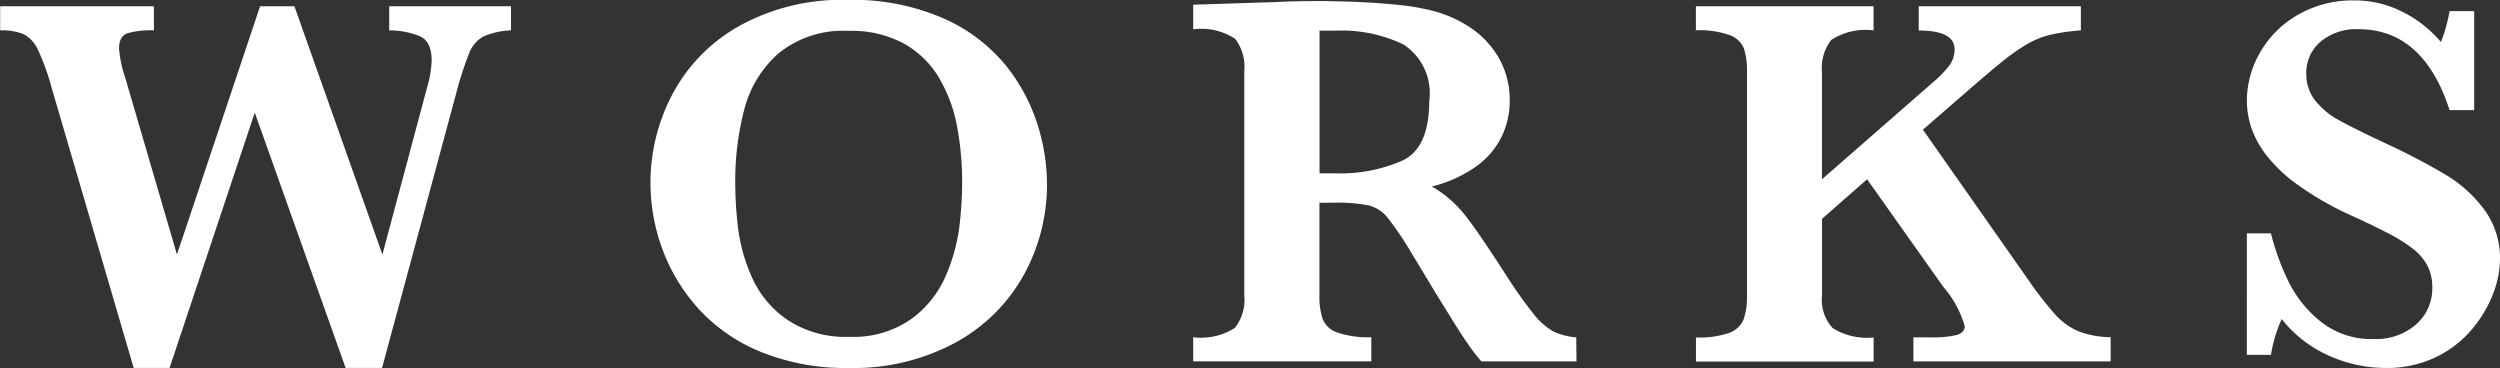
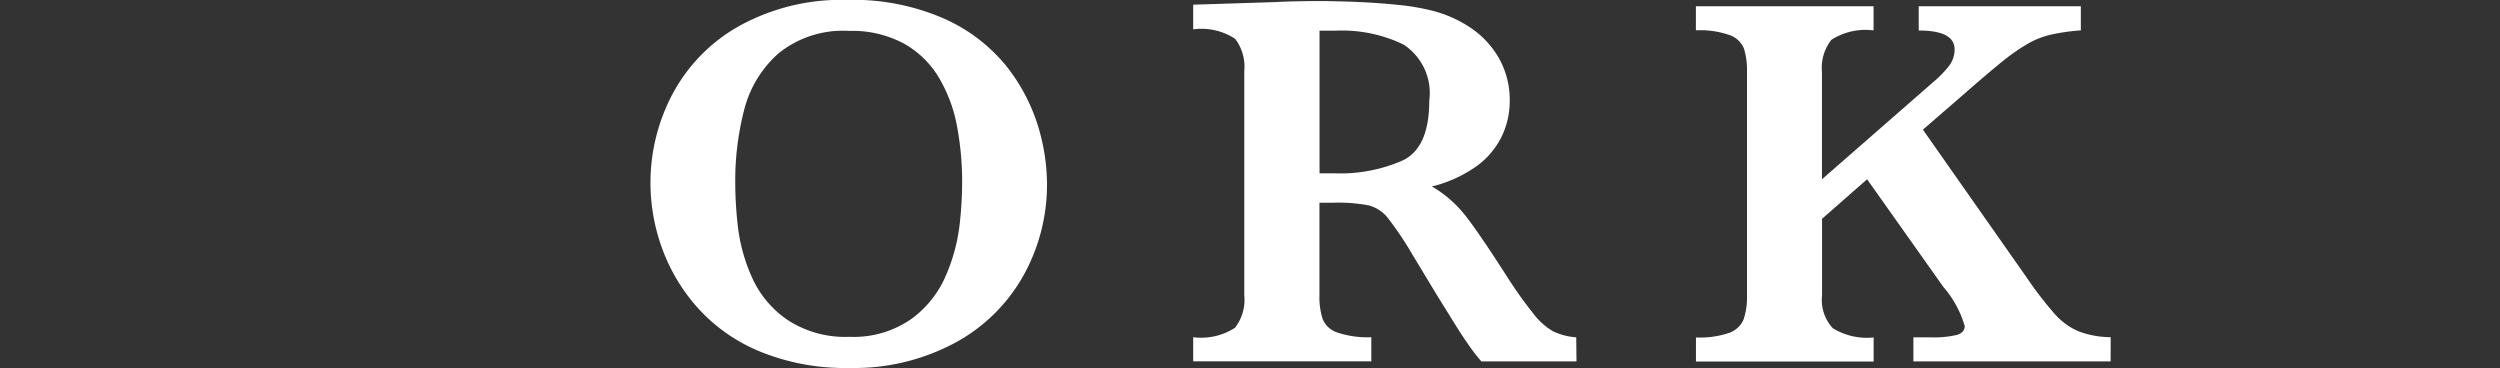
<svg xmlns="http://www.w3.org/2000/svg" width="74.573" height="10.977" viewBox="0 0 74.573 10.977">
  <rect x="0" y="0" width="74.573" height="10.977" fill="#333333" stroke="none" />
  <g id="グループ_1673" data-name="グループ 1673" transform="translate(-558 -11005)">
    <g id="グループ_1627" data-name="グループ 1627" transform="translate(-197.642 10948.447)">
-       <path id="パス_2973" data-name="パス 2973" d="M770.884,57.459a2.258,2.258,0,0,0-.832.187.963.963,0,0,0-.414.489,10.632,10.632,0,0,0-.4,1.246l-2.2,8.148h-1.086l-2.711-7.617L760.7,67.529h-1.07l-2.453-8.375a6.726,6.726,0,0,0-.4-1.109.984.984,0,0,0-.43-.473,1.728,1.728,0,0,0-.7-.113V56.74h4.586v.719a2.613,2.613,0,0,0-.79.086c-.166.058-.25.211-.25.461a3.548,3.548,0,0,0,.18.851l1.547,5.289L763.4,56.74h1.024l2.625,7.406,1.328-4.968a3.241,3.241,0,0,0,.141-.821c0-.379-.119-.622-.356-.726a2.444,2.444,0,0,0-.91-.172V56.74h3.633Z" fill="#fff" />
      <path id="パス_2974" data-name="パス 2974" d="M786.873,62.037a5.572,5.572,0,0,1-.687,2.707,5.122,5.122,0,0,1-2.036,2.024,6.372,6.372,0,0,1-3.183.761,6.712,6.712,0,0,1-2.641-.484,5.114,5.114,0,0,1-1.863-1.3,5.431,5.431,0,0,1-1.07-1.781,5.72,5.72,0,0,1-.348-1.946,5.647,5.647,0,0,1,.664-2.671,5.036,5.036,0,0,1,2-2.028,6.309,6.309,0,0,1,3.2-.769,6.773,6.773,0,0,1,2.883.554,4.994,4.994,0,0,1,1.852,1.4,5.478,5.478,0,0,1,.949,1.769A5.992,5.992,0,0,1,786.873,62.037Zm-2.531-.031a8.951,8.951,0,0,0-.153-1.688,4.419,4.419,0,0,0-.535-1.441,2.809,2.809,0,0,0-1.047-1.023,3.259,3.259,0,0,0-1.64-.379,3.053,3.053,0,0,0-2.1.668,3.338,3.338,0,0,0-1.023,1.671,8.422,8.422,0,0,0-.27,2.192,11.464,11.464,0,0,0,.086,1.367,5.169,5.169,0,0,0,.414,1.457,3.035,3.035,0,0,0,1.047,1.258,3.136,3.136,0,0,0,1.859.512,3,3,0,0,0,1.84-.528,3.105,3.105,0,0,0,1.032-1.289,5.376,5.376,0,0,0,.406-1.457A11.433,11.433,0,0,0,784.342,62.006Z" fill="#fff" />
      <path id="パス_2975" data-name="パス 2975" d="M802.667,67.334h-2.836a5.3,5.3,0,0,1-.387-.5q-.231-.329-.5-.77l-.453-.73-.718-1.188a10.079,10.079,0,0,0-.731-1.089,1.08,1.08,0,0,0-.562-.375A4.832,4.832,0,0,0,795.4,62.6H795v2.765a2.143,2.143,0,0,0,.094.7.71.71,0,0,0,.441.407,2.834,2.834,0,0,0,1.012.14v.719h-5.313v-.719a1.865,1.865,0,0,0,1.246-.281,1.36,1.36,0,0,0,.278-.969V58.678a1.386,1.386,0,0,0-.27-.965,1.833,1.833,0,0,0-1.254-.285v-.735l2.453-.078c.188-.011.4-.018.645-.023s.467-.008.676-.008q.242,0,.8.016.789.023,1.477.093a6.979,6.979,0,0,1,1.086.18,3.68,3.68,0,0,1,1.113.492,2.716,2.716,0,0,1,.86.906,2.532,2.532,0,0,1,.332,1.305,2.444,2.444,0,0,1-.231,1.031,2.394,2.394,0,0,1-.742.891,3.88,3.88,0,0,1-1.348.617,3.526,3.526,0,0,1,.969.832q.4.5,1.25,1.824a12.88,12.88,0,0,0,.813,1.145,1.982,1.982,0,0,0,.589.523,1.918,1.918,0,0,0,.684.176Zm-4.391-7.773a1.73,1.73,0,0,0-.769-1.68,4.232,4.232,0,0,0-2.012-.414c-.115,0-.205,0-.269,0s-.14,0-.223,0v4.257h.492a4.6,4.6,0,0,0,1.981-.382Q798.275,60.968,798.276,59.561Z" fill="#fff" />
      <path id="パス_2976" data-name="パス 2976" d="M818.6,67.334h-5.883v-.719h.476a3.046,3.046,0,0,0,.832-.074c.149-.05.223-.137.223-.262a3.1,3.1,0,0,0-.641-1.172L811.336,61.9l-1.344,1.18v2.289a1.239,1.239,0,0,0,.32.973,1.94,1.94,0,0,0,1.219.277v.719h-5.3v-.719a2.7,2.7,0,0,0,1-.14.728.728,0,0,0,.422-.4,2.073,2.073,0,0,0,.1-.711V58.709a2.2,2.2,0,0,0-.09-.707.715.715,0,0,0-.422-.4,2.663,2.663,0,0,0-1.012-.145V56.74h5.3v.719a1.9,1.9,0,0,0-1.258.281,1.35,1.35,0,0,0-.281.969V61.9l3.3-2.882a3.3,3.3,0,0,0,.5-.512.8.8,0,0,0,.156-.481q0-.562-1.07-.562V56.74h4.836v.719a6.084,6.084,0,0,0-.918.133,2.558,2.558,0,0,0-.691.281,5.93,5.93,0,0,0-.735.516q-.4.321-1.258,1.07L813,60.42l3.125,4.453a10.831,10.831,0,0,0,.82,1.059,2.03,2.03,0,0,0,.688.5,2.776,2.776,0,0,0,.969.179Z" fill="#fff" />
-       <path id="パス_2977" data-name="パス 2977" d="M830.215,64.295A2.912,2.912,0,0,1,830,65.338a3.681,3.681,0,0,1-.637,1.055,3.241,3.241,0,0,1-1.074.82,3.384,3.384,0,0,1-1.5.316,4.114,4.114,0,0,1-1.676-.367,3.676,3.676,0,0,1-1.41-1.094,4.237,4.237,0,0,0-.32,1.071h-.719V63.514h.719a7.21,7.21,0,0,0,.539,1.468,3.481,3.481,0,0,0,.972,1.184,2.413,2.413,0,0,0,1.543.5,1.824,1.824,0,0,0,1.278-.437,1.429,1.429,0,0,0,.48-1.1,1.4,1.4,0,0,0-.148-.656,1.578,1.578,0,0,0-.43-.5,4.849,4.849,0,0,0-.769-.477q-.489-.253-1.114-.535a9.246,9.246,0,0,1-1.578-.914,4.428,4.428,0,0,1-.933-.894,2.865,2.865,0,0,1-.438-.825,2.67,2.67,0,0,1-.121-.789,2.87,2.87,0,0,1,.383-1.4,3.021,3.021,0,0,1,1.121-1.133,3.263,3.263,0,0,1,1.707-.441,3.139,3.139,0,0,1,1.414.332,3.606,3.606,0,0,1,1.164.91,4.768,4.768,0,0,0,.258-.922h.734v2.953h-.734q-.782-2.414-2.719-2.414a1.659,1.659,0,0,0-1.129.371,1.214,1.214,0,0,0-.426.957,1.263,1.263,0,0,0,.266.8,2.286,2.286,0,0,0,.7.582c.289.161.757.394,1.4.695a20.109,20.109,0,0,1,1.832.961,3.973,3.973,0,0,1,1.117,1.024A2.441,2.441,0,0,1,830.215,64.295Z" fill="#fff" />
    </g>
  </g>
</svg>